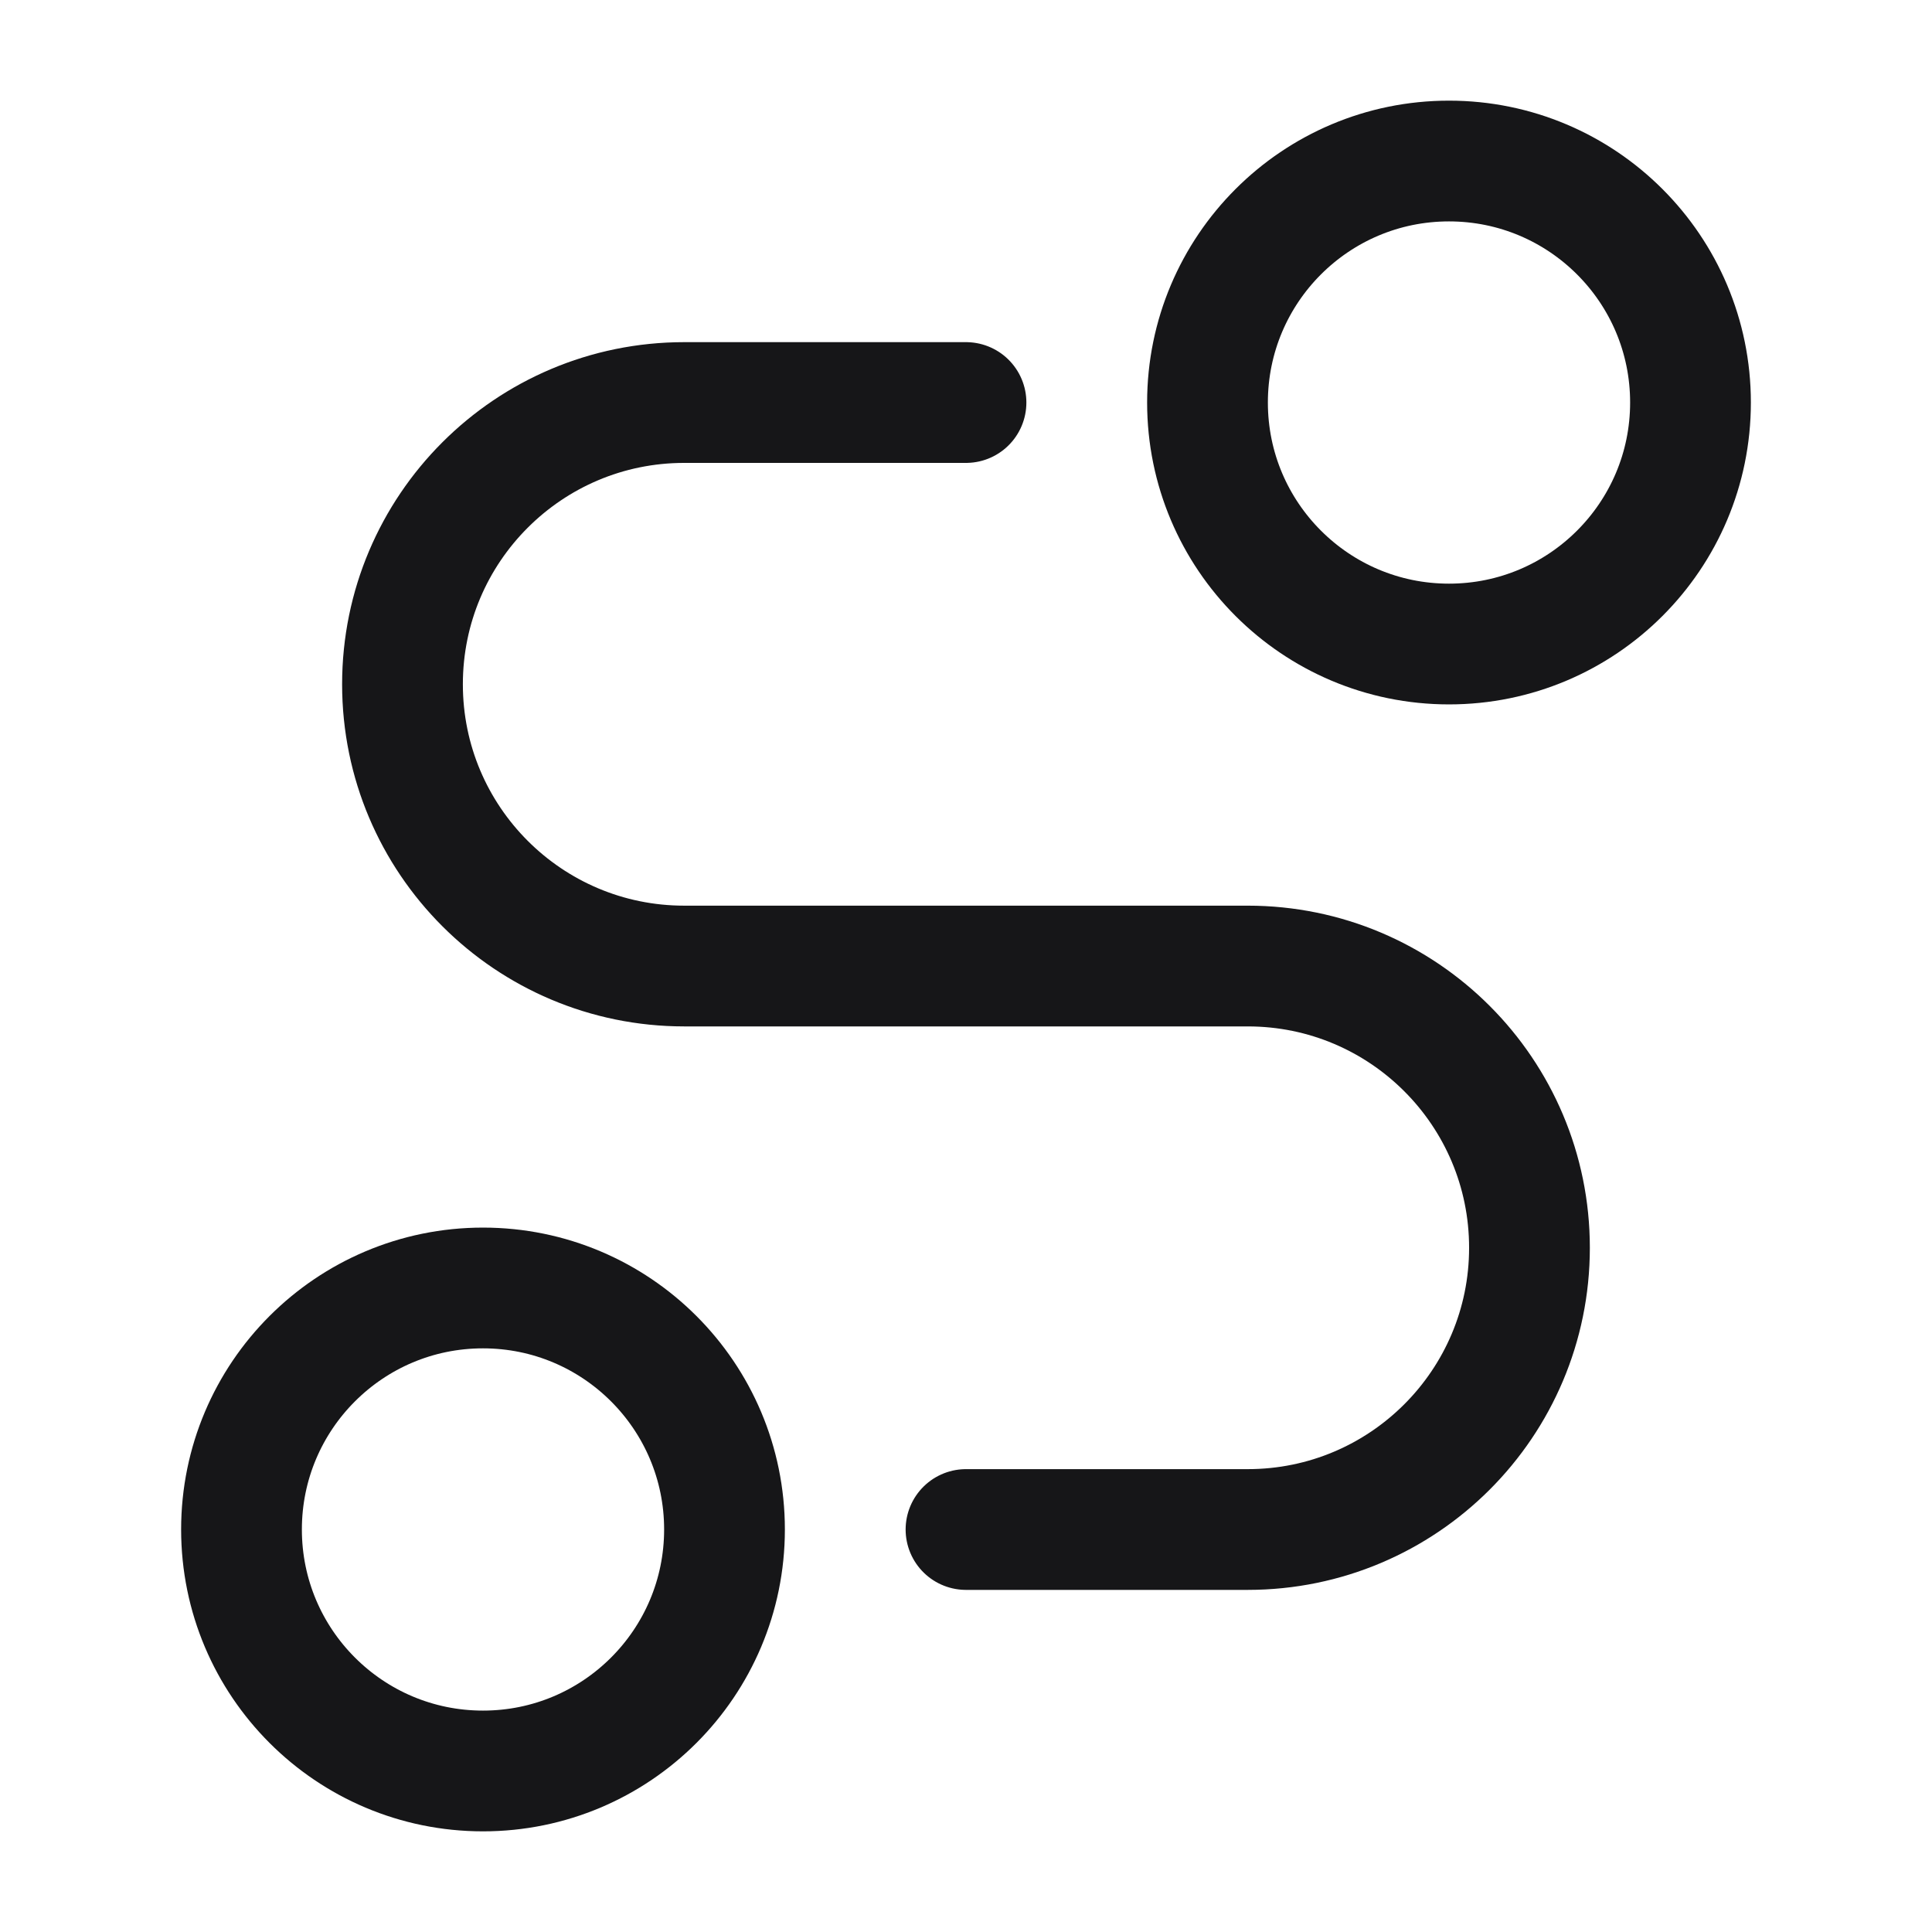
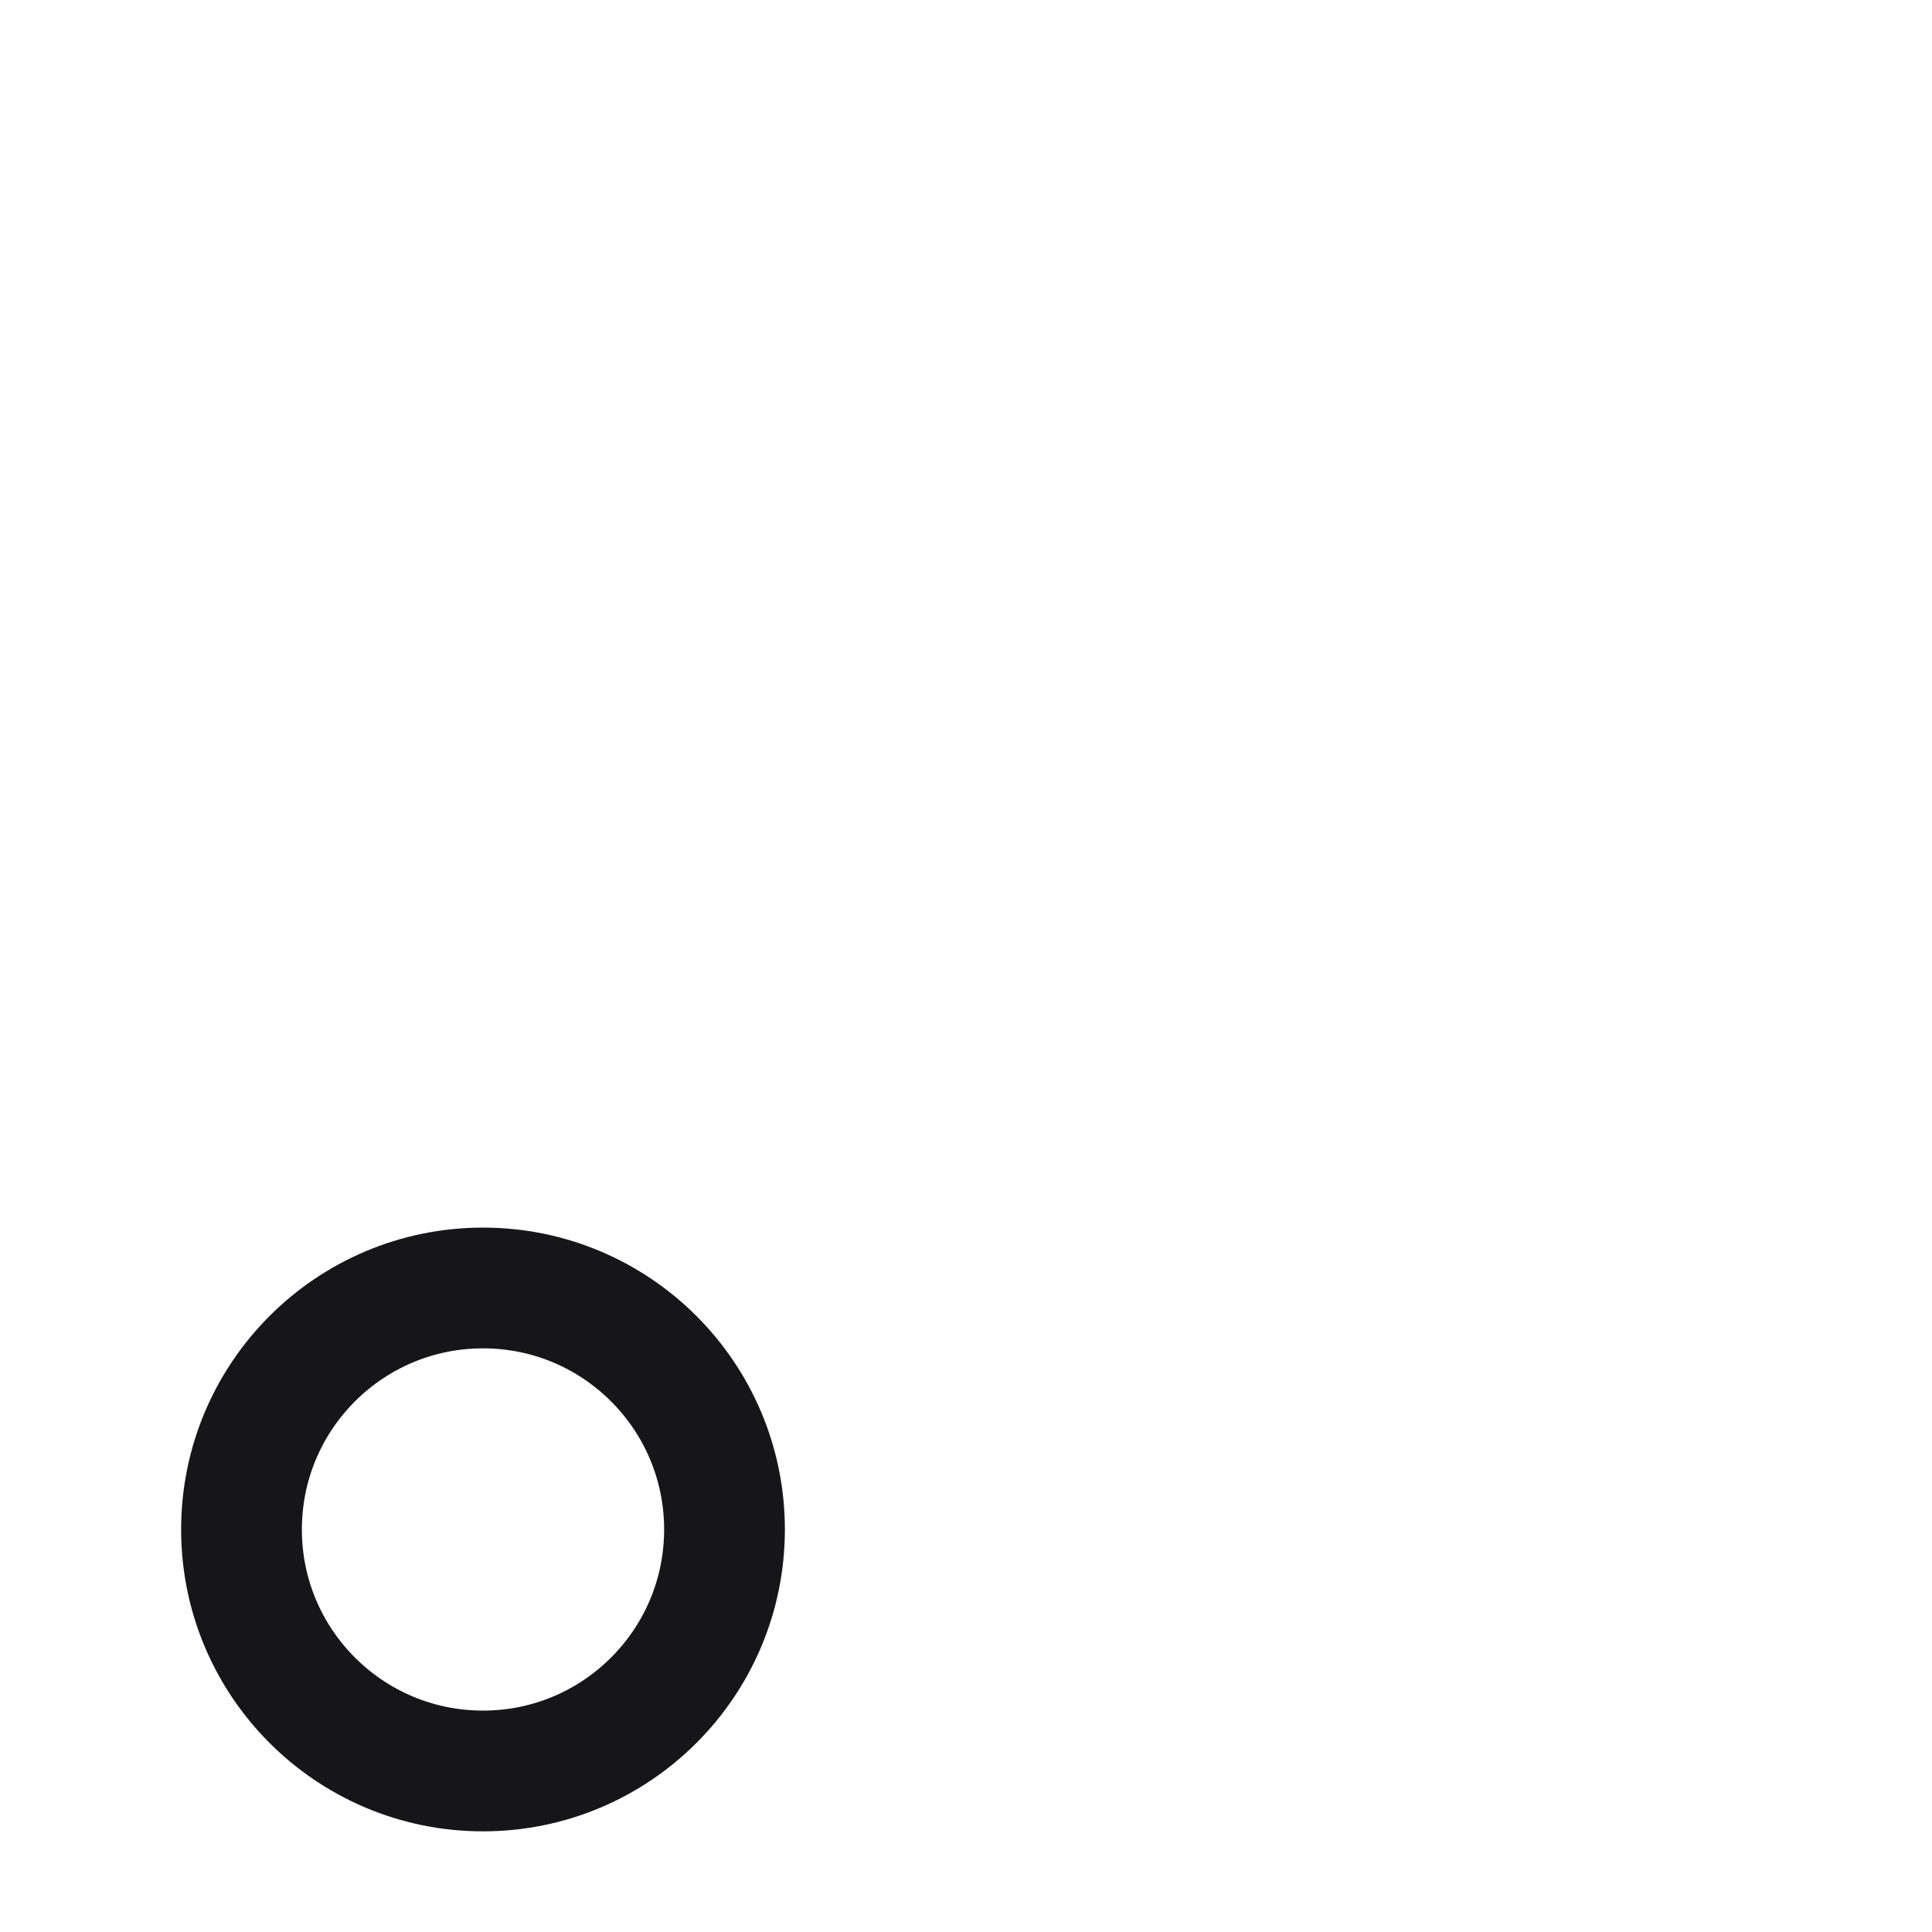
<svg xmlns="http://www.w3.org/2000/svg" width="52" height="52" viewBox="0 0 52 52" fill="none">
-   <path d="M39 17.334C42.59 17.334 45.5 14.424 45.5 10.834C45.5 7.244 42.59 4.334 39 4.334C35.41 4.334 32.5 7.244 32.5 10.834C32.5 14.424 35.41 17.334 39 17.334Z" stroke="#161618" stroke-width="3.25" stroke-linecap="round" stroke-linejoin="round" />
  <path d="M13 47.666C16.59 47.666 19.5 44.756 19.5 41.166C19.5 37.576 16.59 34.666 13 34.666C9.41 34.666 6.5 37.576 6.5 41.166C6.5 44.756 9.41 47.666 13 47.666Z" stroke="#161618" stroke-width="3.25" stroke-linecap="round" stroke-linejoin="round" />
-   <path d="M26 10.834H18.416C14.228 10.834 10.833 14.229 10.833 18.417C10.833 22.605 14.228 26.001 18.416 26.001H33.583C37.771 26.001 41.166 29.396 41.166 33.584C41.166 37.772 37.771 41.167 33.583 41.167H26" stroke="#161618" stroke-width="3.25" stroke-linecap="round" stroke-linejoin="round" />
</svg>